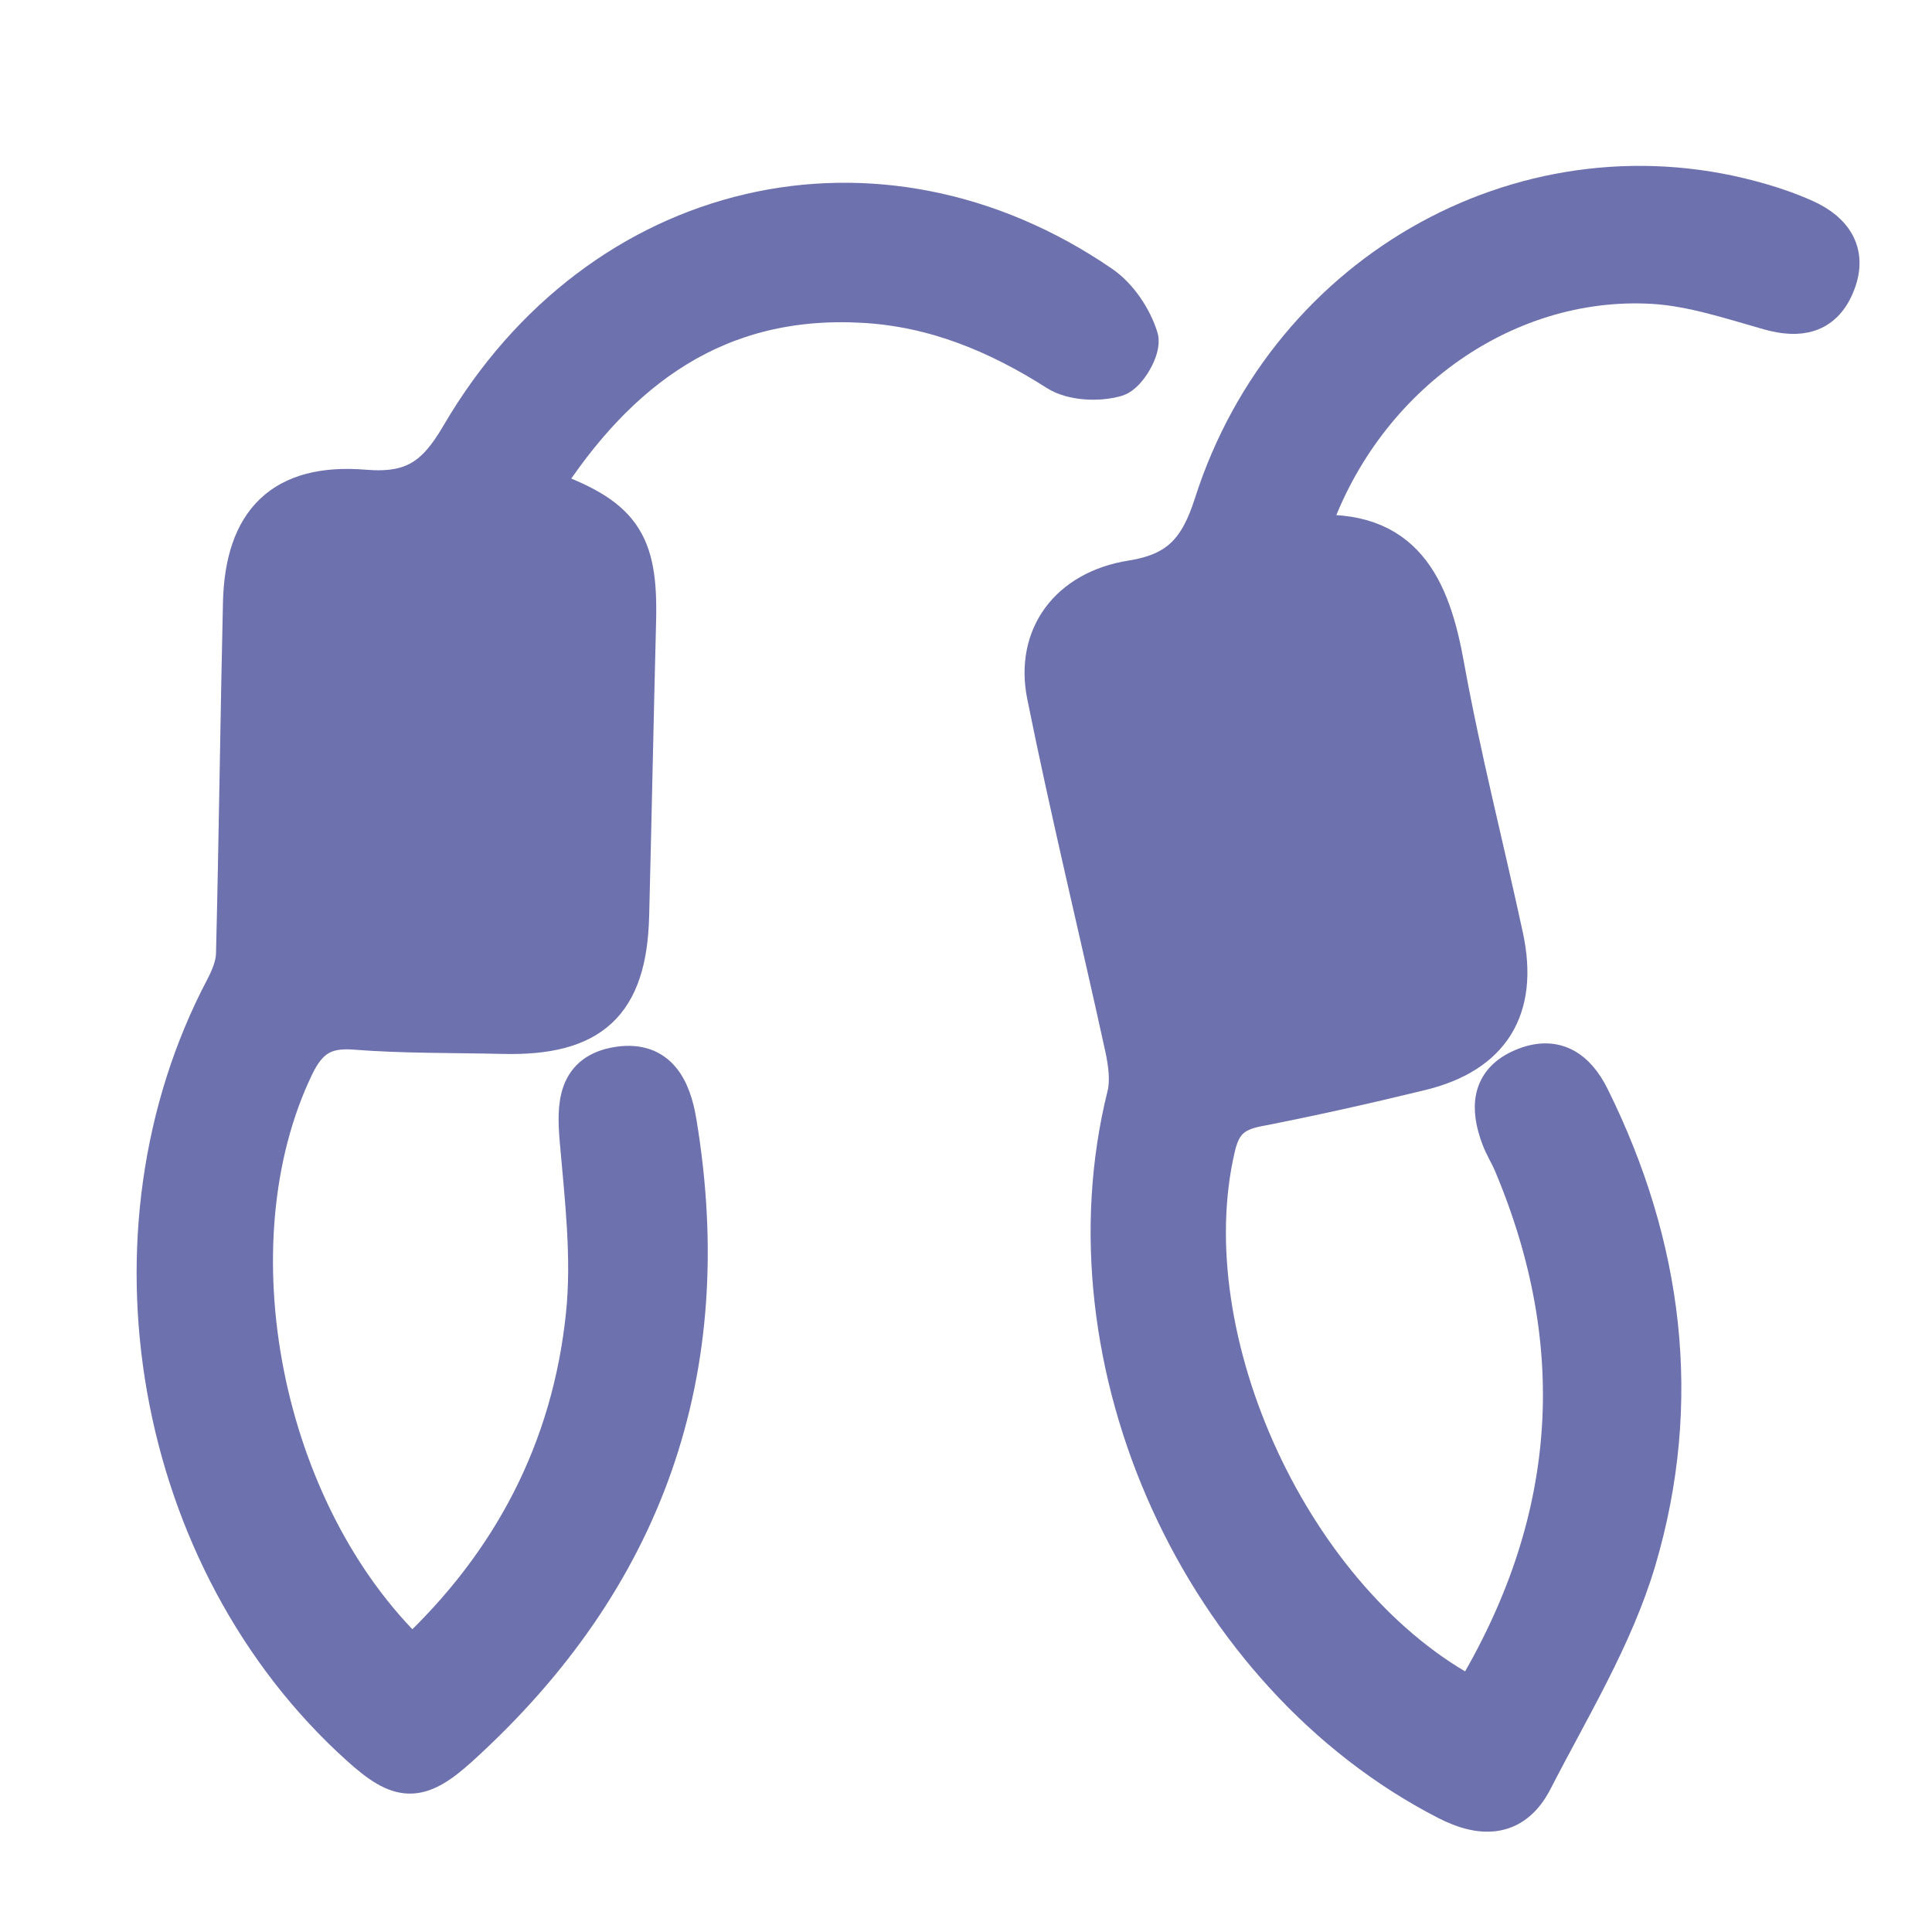
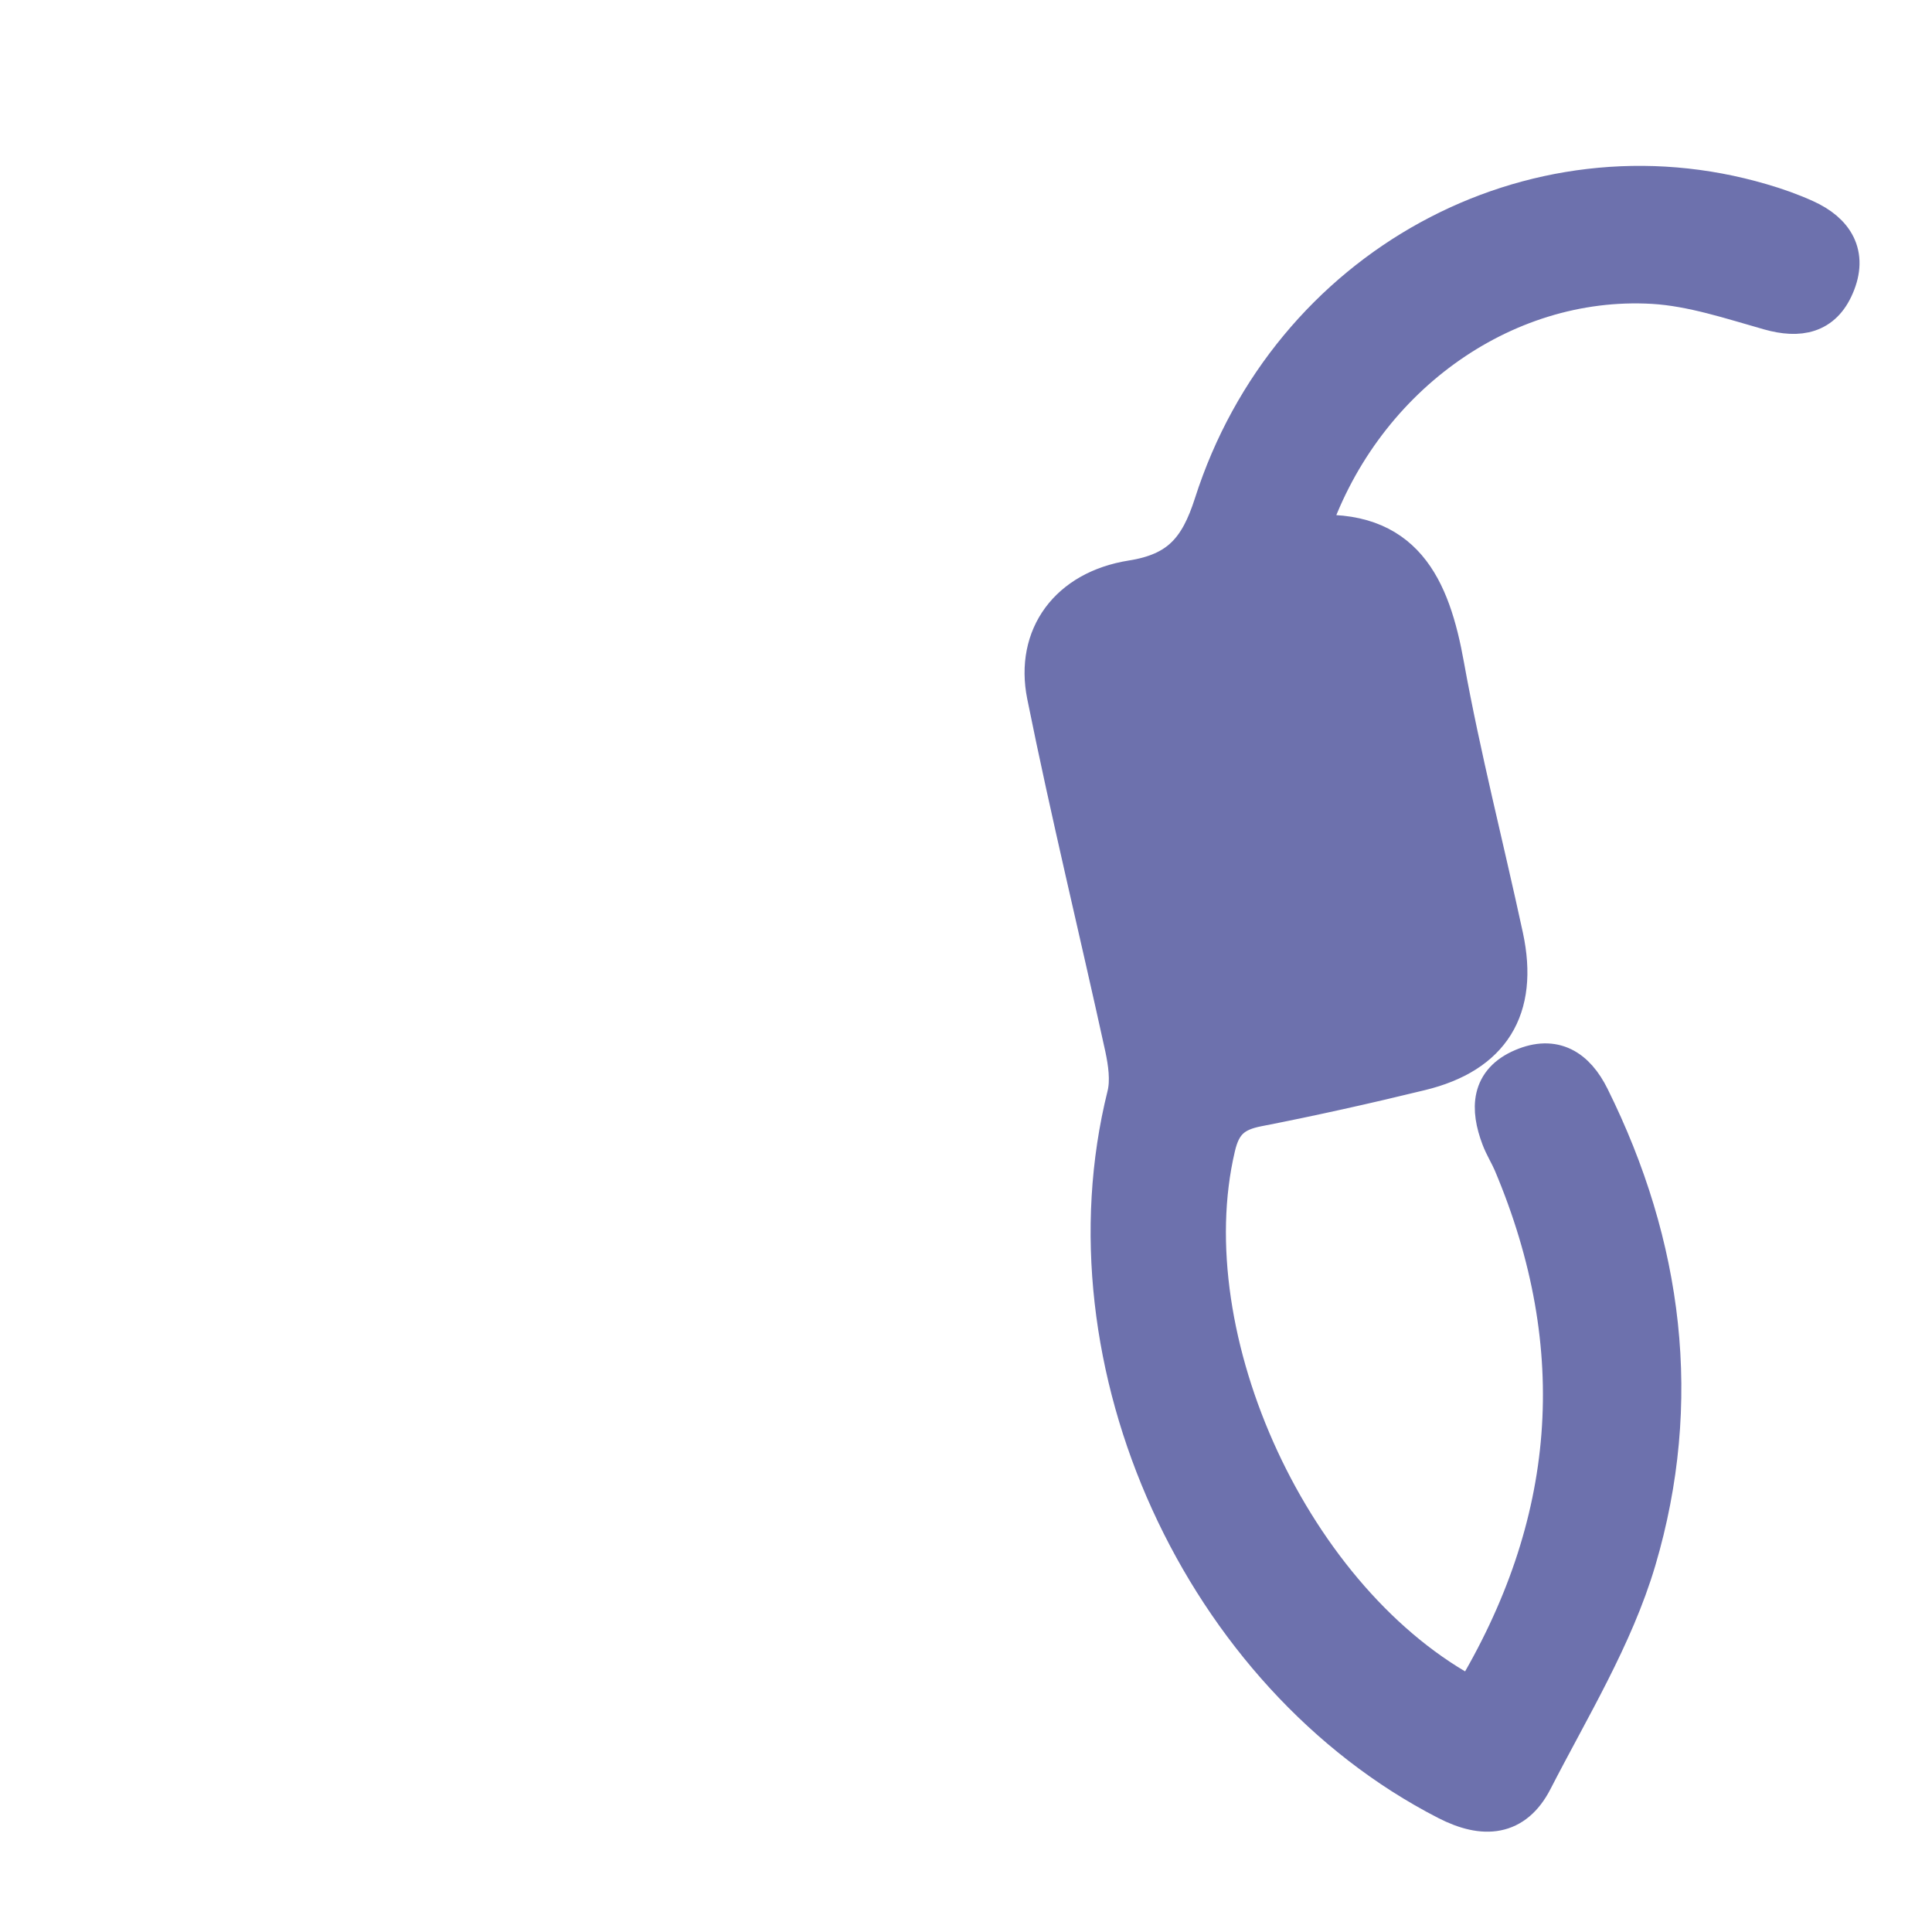
<svg xmlns="http://www.w3.org/2000/svg" version="1.1" id="Слой_1" x="0px" y="0px" viewBox="0 0 1000 1000" style="enable-background:new 0 0 1000 1000;" xml:space="preserve">
  <style type="text/css">
	.st0{fill:#6D71AD;stroke:#6D71AD;stroke-width:20;stroke-miterlimit:10;}
</style>
  <g>
-     <path class="st0" d="M280.4,252.6c41.3,14.5,50.2,27.7,49.2,68.5c-1.3,51-2.3,102-3.6,153c-1.2,45.4-19.9,62.6-66,61.4   c-25.5-0.6-51.1-0.2-76.5-2.2c-16-1.2-24.2,4.3-31.1,18.8c-43.9,91.5-17.3,230.5,60.9,305.2c51.6-48.1,82.4-107,89.6-176.7   c3.1-29.7-0.6-60.3-3.2-90.3c-1.6-18.5-1.3-35.4,20.7-38.6c20.2-2.9,27.3,11.7,30.2,29.3c21.3,128.5-16.8,236.2-113,323.4   c-21.1,19.1-30.6,18.3-51.4-0.5C79.3,807.7,49.3,638.2,116.3,511.3c2.8-5.4,5.4-11.7,5.5-17.6c1.5-60.6,2.2-121.1,3.6-181.7   c1-42.1,20.9-62.4,63.3-58.9c25.4,2.1,37-6.4,49.5-27.8C310.5,101.6,454.6,68.2,570,147.4c8.9,6.1,16.3,17.2,19.5,27.5   c1.7,5.4-6,18.7-11.7,20.4c-9.3,2.7-22.7,2.1-30.6-2.9c-31-19.8-63.8-33.3-100.5-35.3C371.4,152.9,320,190.8,280.4,252.6z" />
    <path class="st0" d="M762,878.6c53.8-88.9,61.4-180.8,20.9-276.7c-1.9-4.4-4.5-8.5-6.2-13c-5.7-15.1-5.5-29,11.5-36.2   c16.2-6.9,27.4,0.2,34.9,15.3c38.1,76.8,48.3,157.6,24.1,239.5c-11.8,39.8-34.4,76.6-53.6,114c-9.8,19-25.5,20.4-44.6,10.6   C622,866.9,548.5,705.6,583,567c1.9-7.7,0.6-16.8-1.1-24.8c-13.3-60.8-28.1-121.3-40.4-182.4c-6.1-30.4,11.6-54.6,44.3-59.8   c24.7-3.9,34.7-15.6,42.2-39c39.2-122.7,164.9-191,283.8-156c7.6,2.2,15.2,4.9,22.5,8.2c15.3,6.9,22.5,18.5,15.5,34.7   c-6.4,15-18.5,17.3-33.9,13c-19.8-5.6-40-12.4-60.3-13.6c-78.2-4.5-152.2,49.2-178.3,129.5c49.3-4.1,63.3,27.1,70.6,67.8   c8.5,47.1,20.5,93.6,30.6,140.4c7.9,37-6.7,60.6-43.2,69.5c-27.9,6.8-56,13.1-84.2,18.6c-12.5,2.4-18.7,7.5-21.7,20.7   C606.1,693,669,830.1,762,878.6z" />
  </g>
</svg>